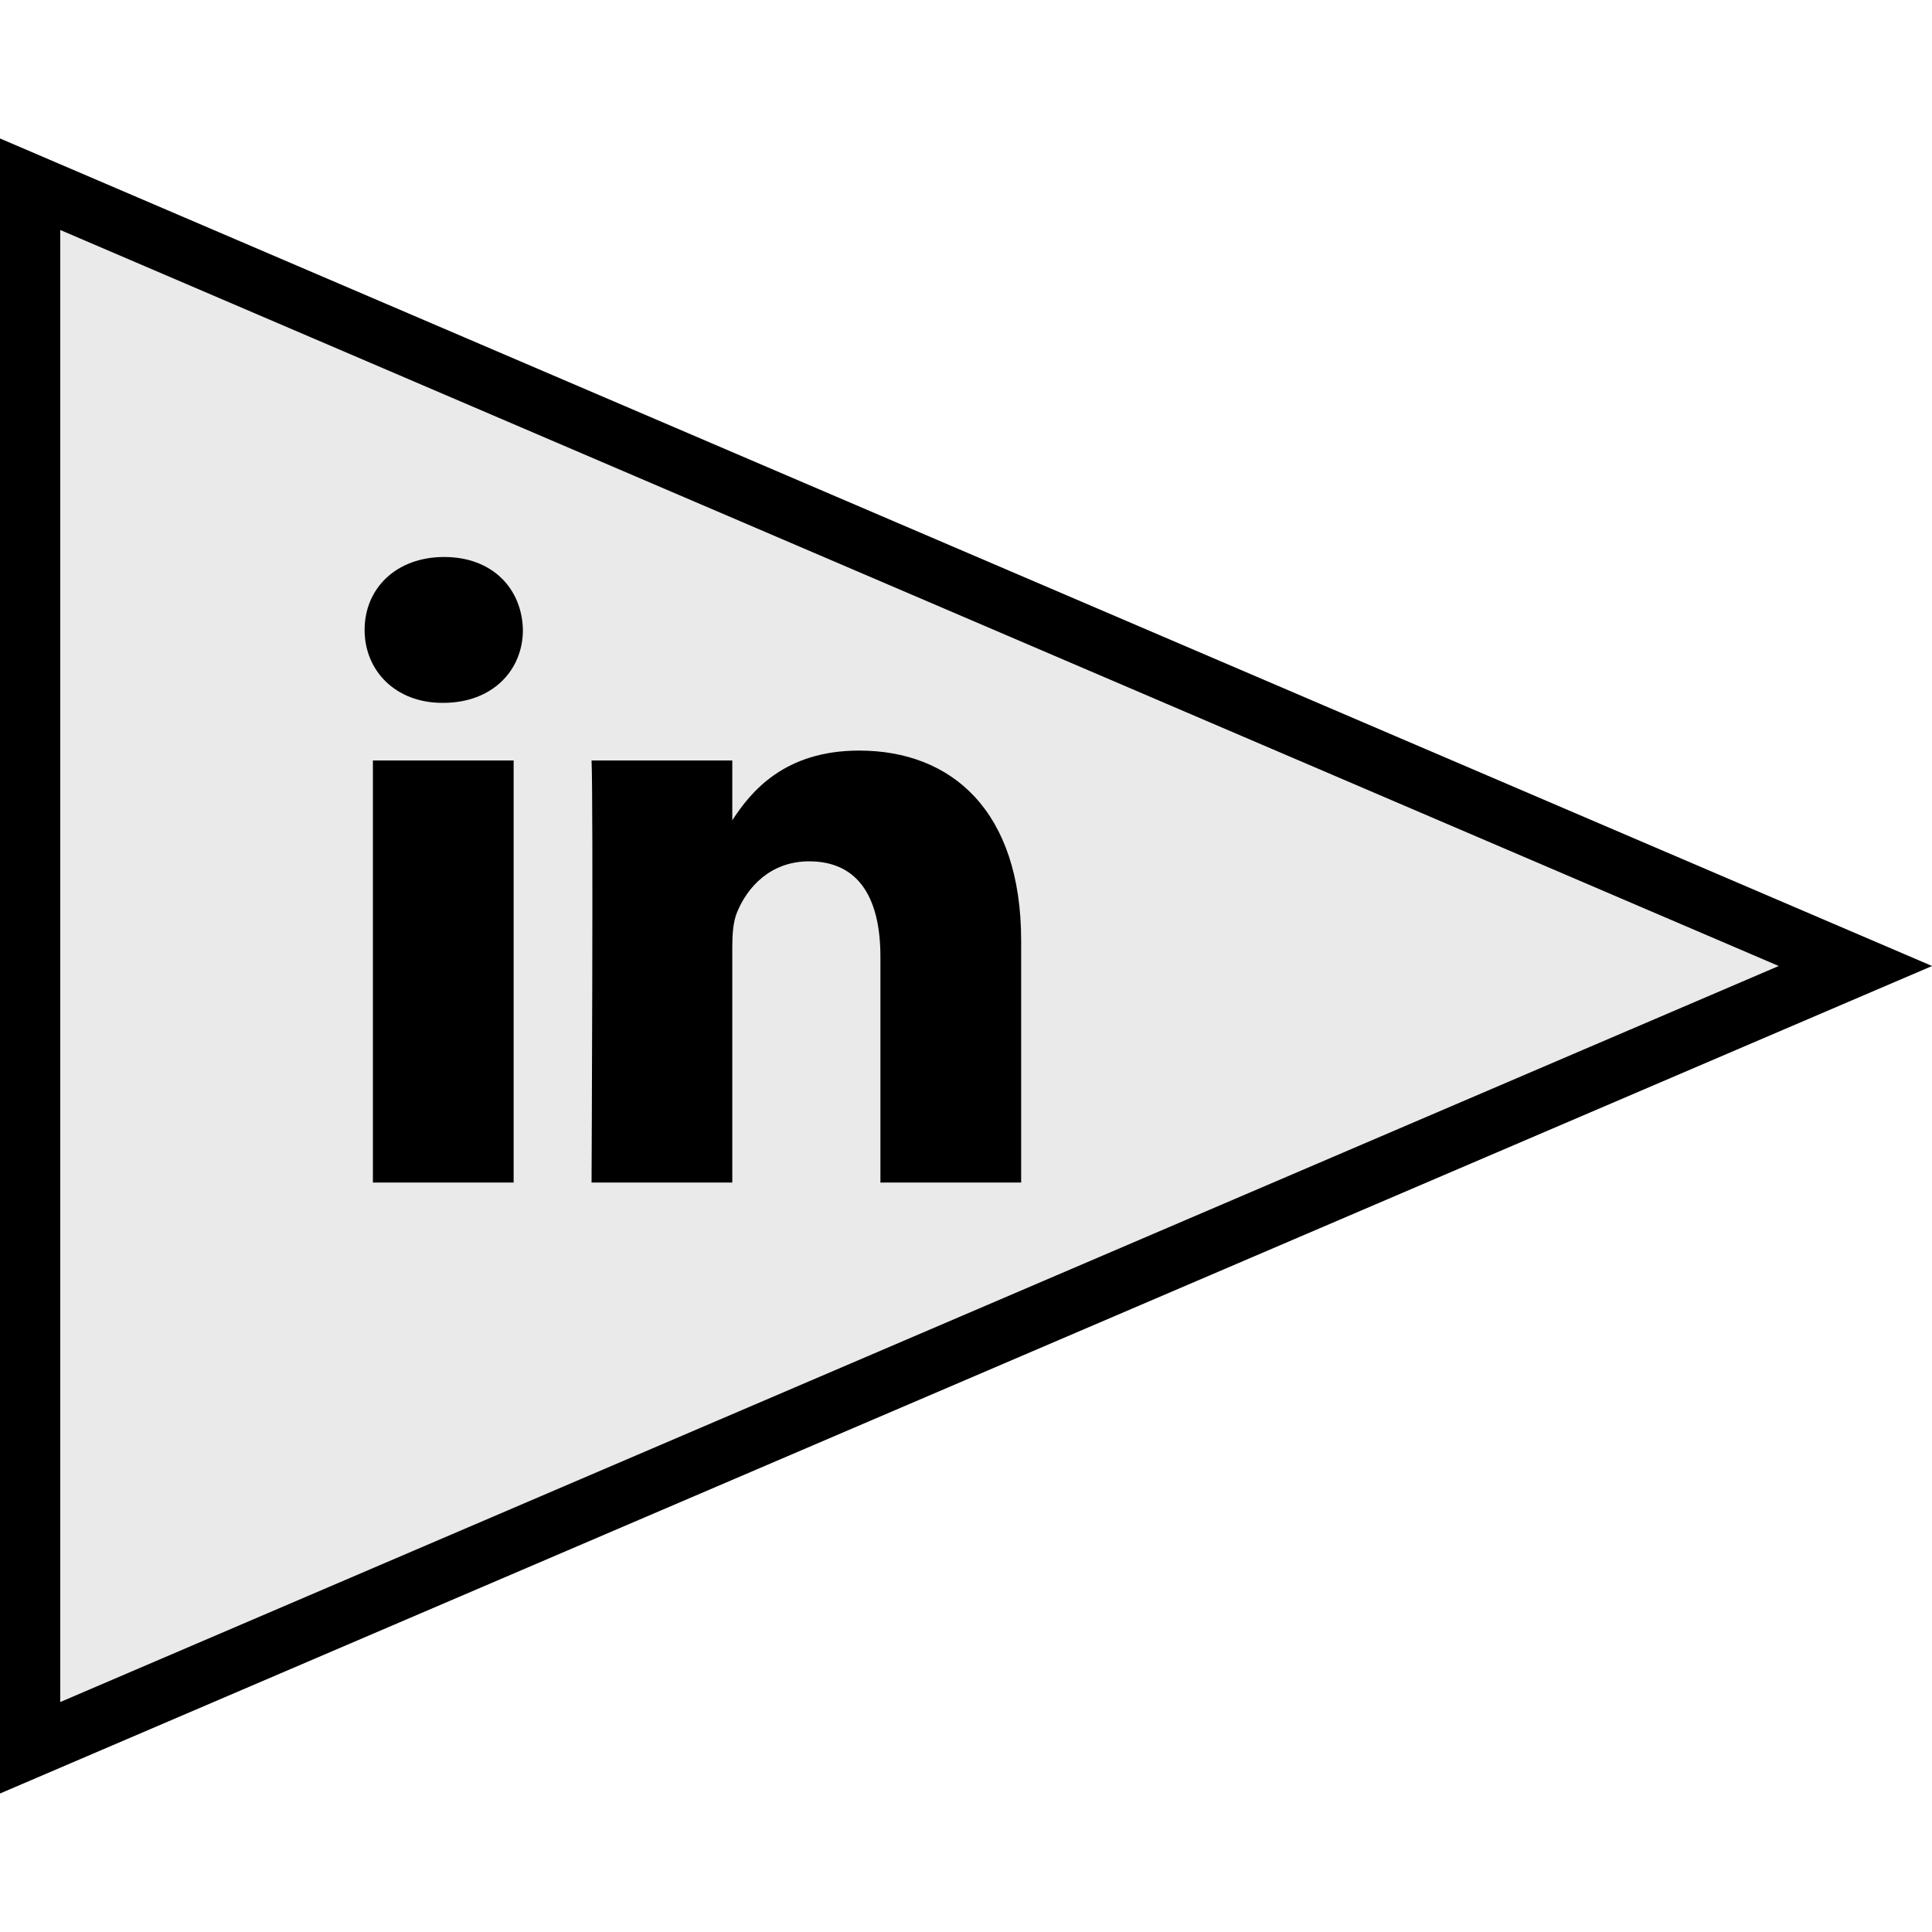
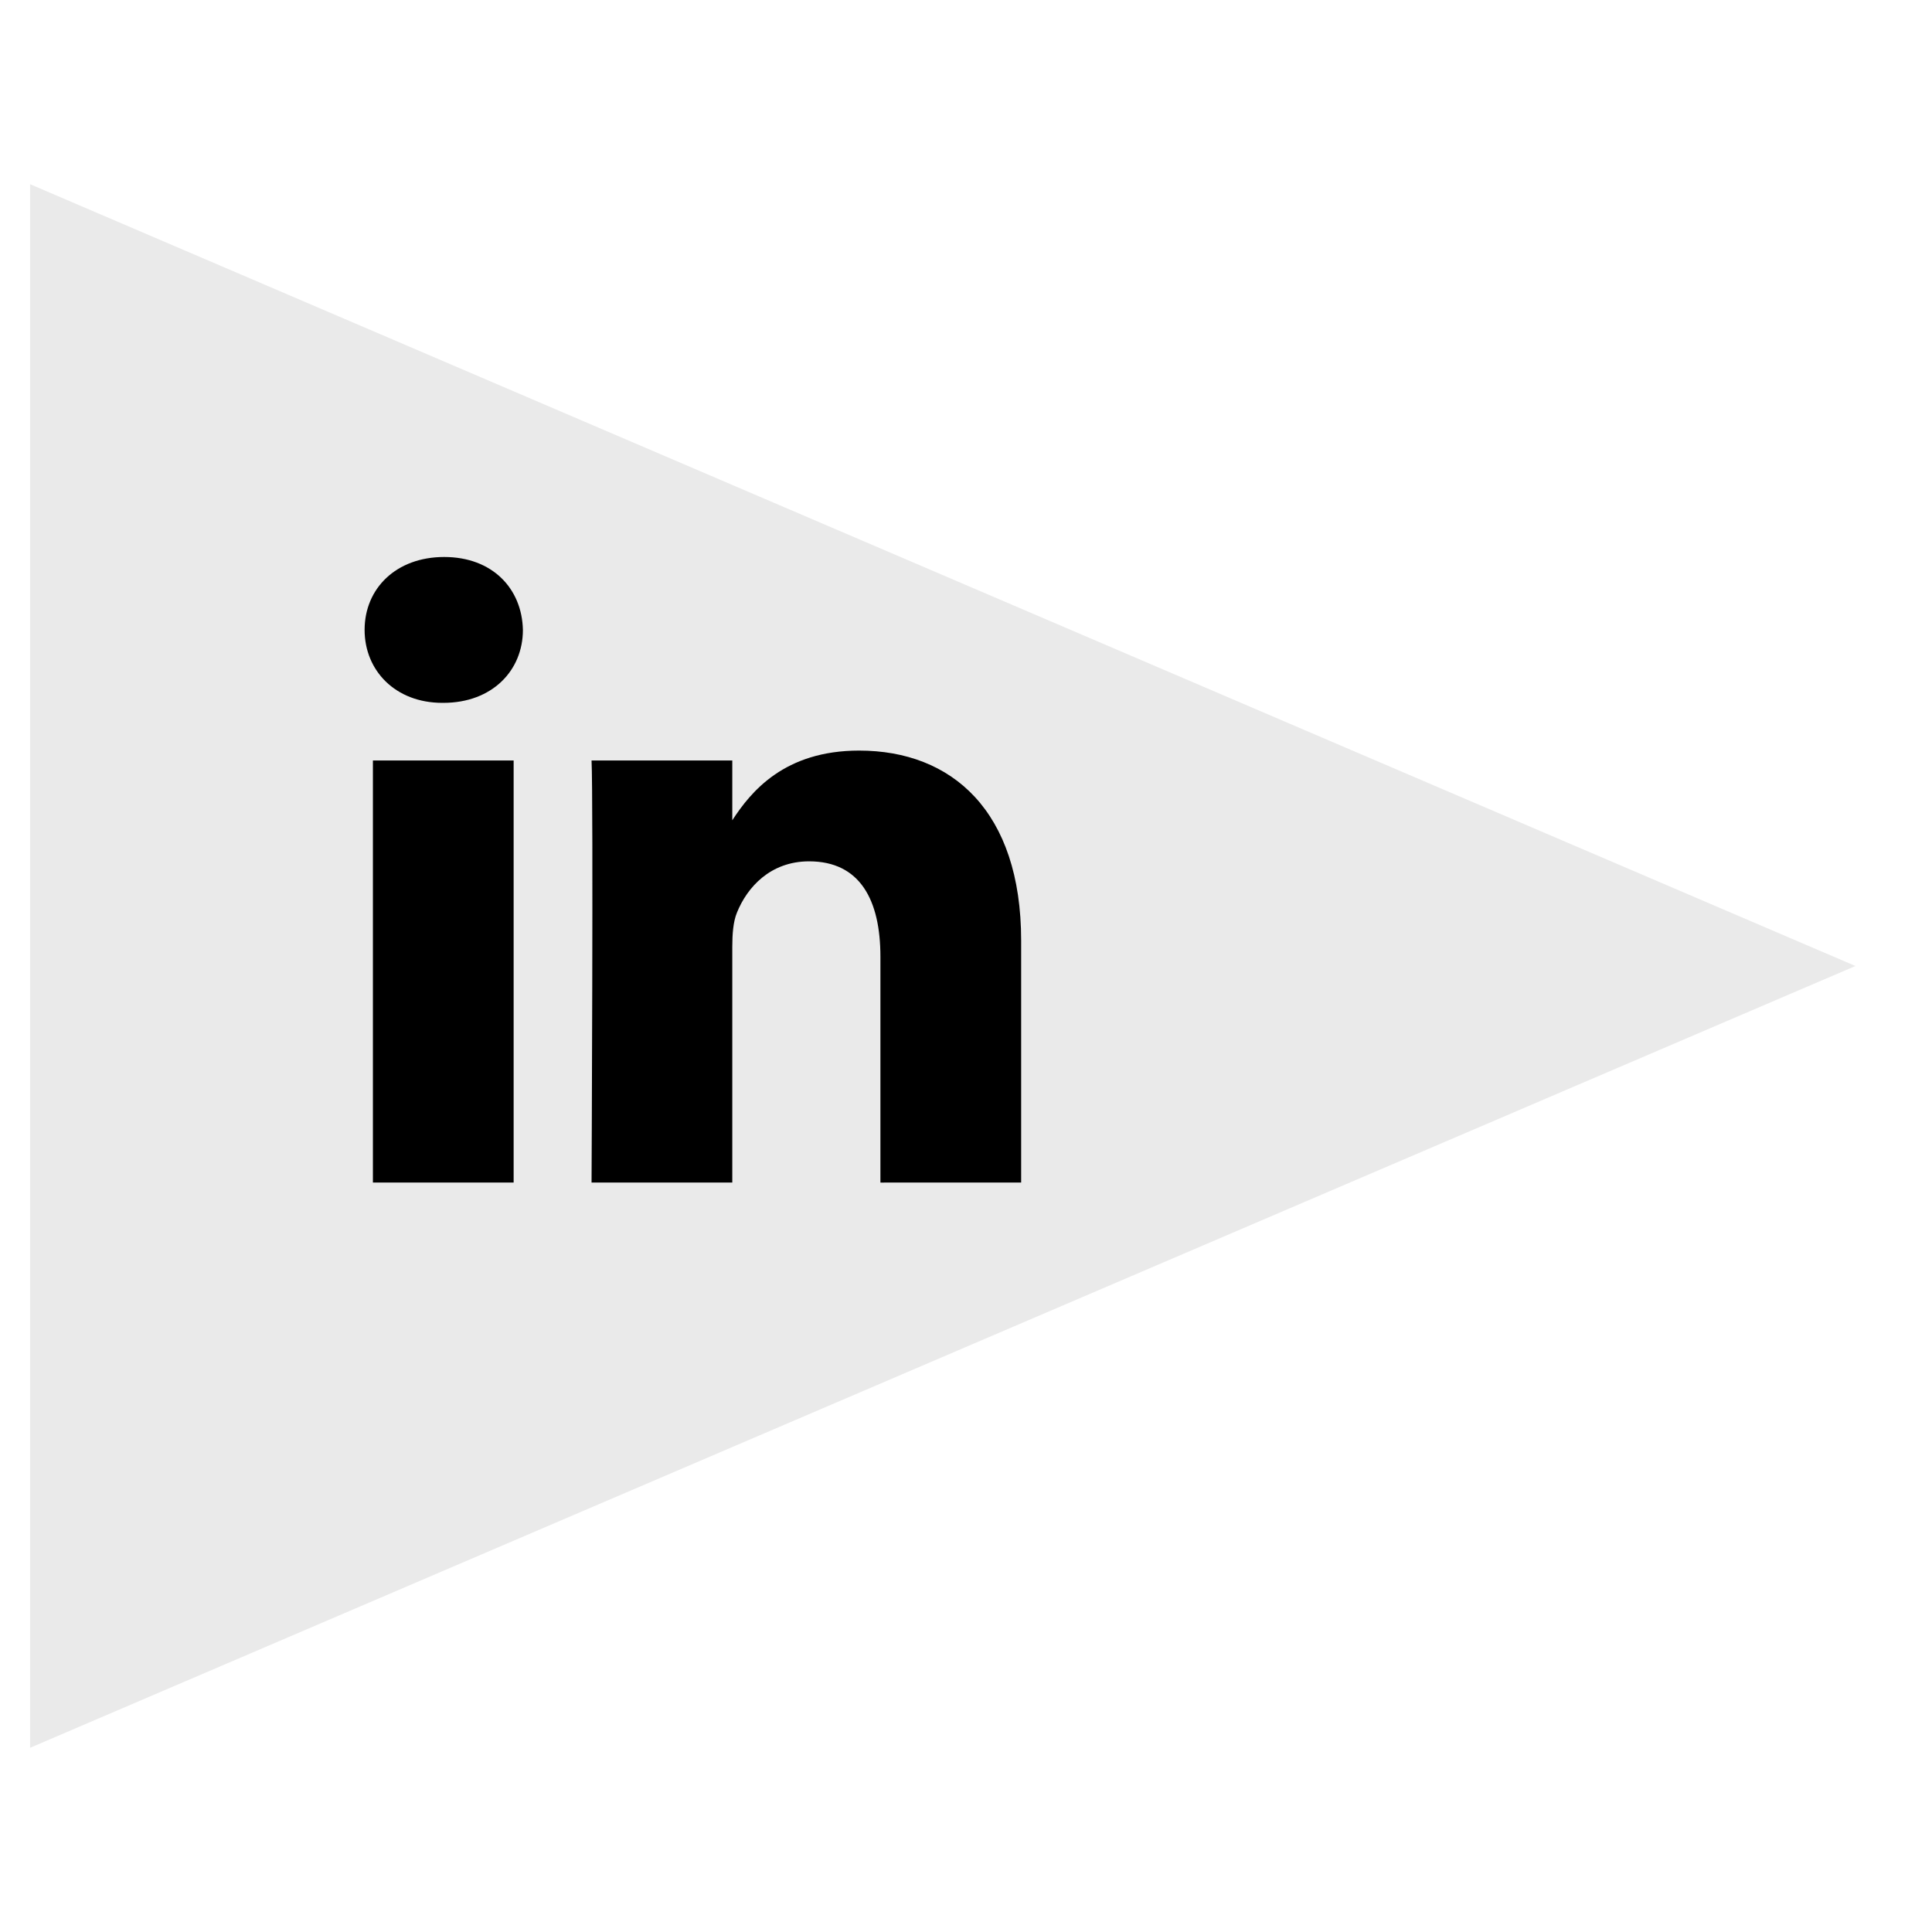
<svg xmlns="http://www.w3.org/2000/svg" enable-background="new 0 0 64 64" version="1.1" viewBox="0 0 64 64" xml:space="preserve">
  <g id="Filled">
    <g>
      <g>
        <g>
          <g>
            <polygon fill="#EAEAEA" points="61.464,32 0.997,57.898 0.997,6.102      " />
-             <path d="M-0.004,59.414V4.585L64.003,32L-0.004,59.414z M1.996,7.619v48.763L58.923,32L1.996,7.619z" />
          </g>
        </g>
      </g>
      <g>
        <path d="M33.827,39.173v-8.016c0-4.295-2.3-6.293-5.367-6.293c-2.475,0-3.584,1.357-4.202,2.309v-1.981h-4.662     c0.062,1.312,0,13.981,0,13.981h4.662v-7.808c0-0.417,0.03-0.834,0.154-1.133c0.336-0.835,1.103-1.699,2.391-1.699     c1.688,0,2.362,1.282,2.362,3.161v7.48L33.827,39.173L33.827,39.173z M14.684,23.283c1.625,0,2.638-1.075,2.638-2.417     c-0.03-1.371-1.013-2.415-2.607-2.415s-2.637,1.043-2.637,2.415c0,1.342,1.012,2.417,2.577,2.417H14.684z M17.015,39.173V25.192     h-4.662v13.981H17.015z" />
      </g>
    </g>
  </g>
</svg>